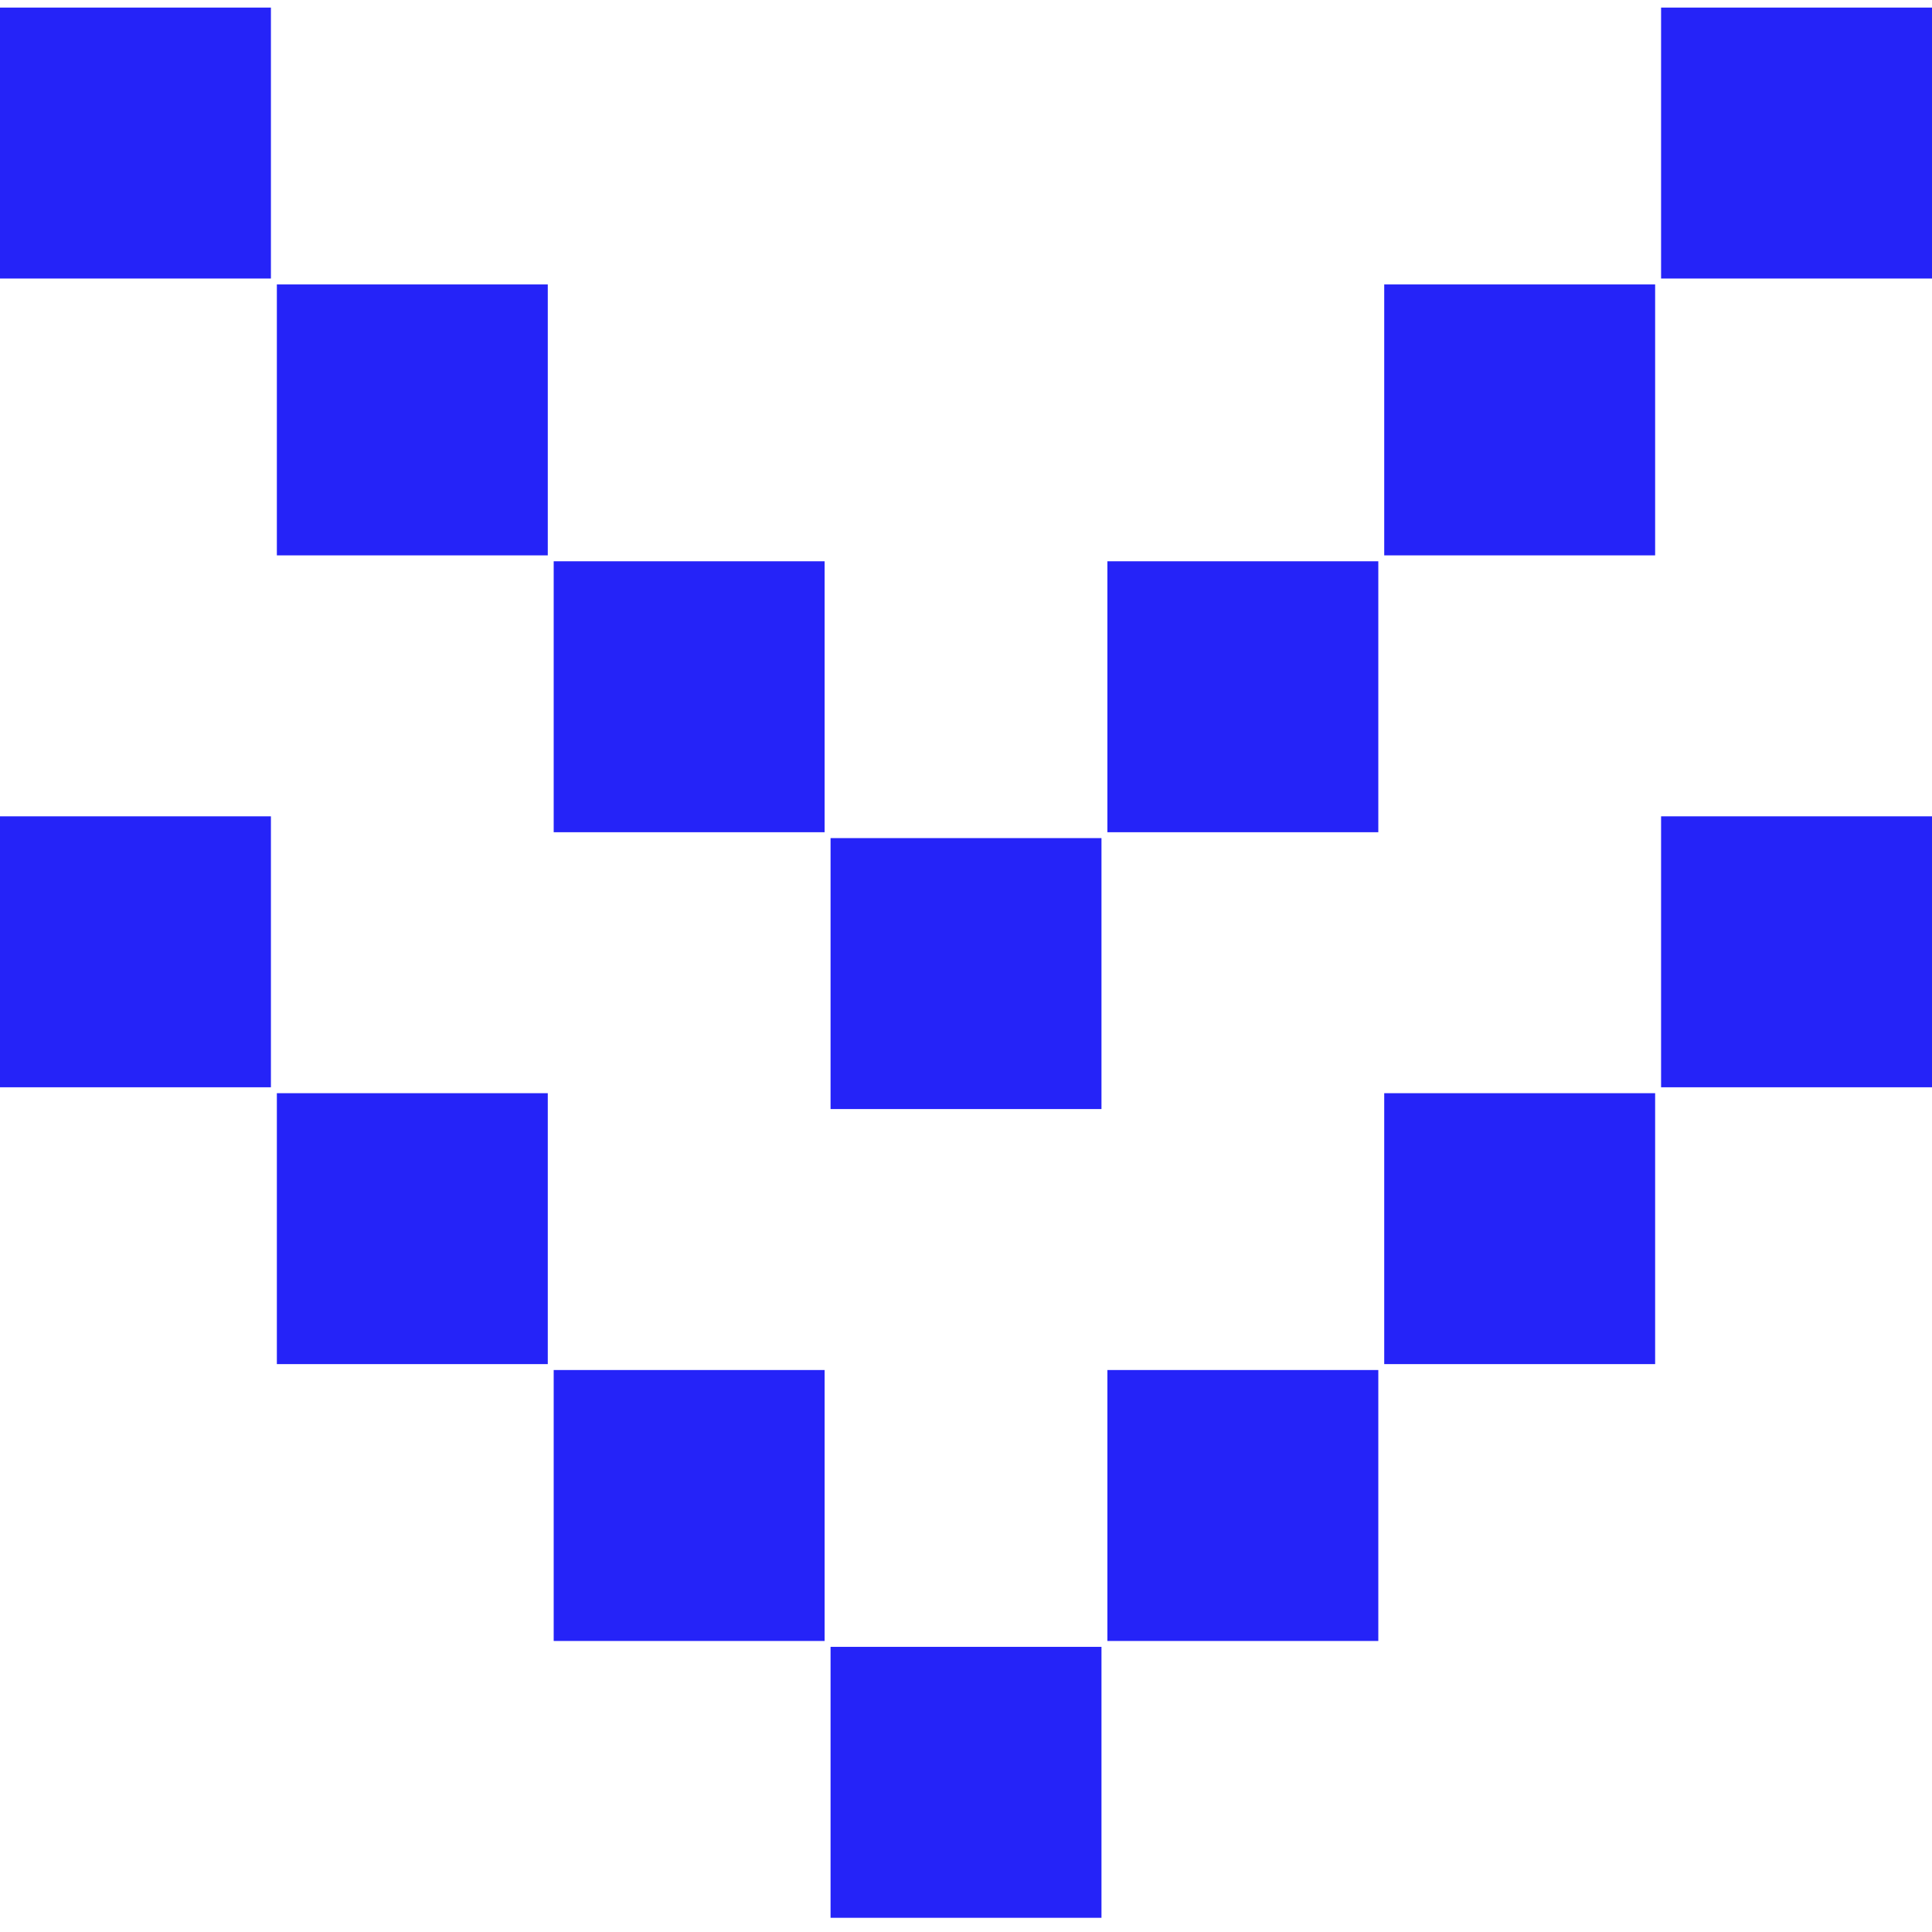
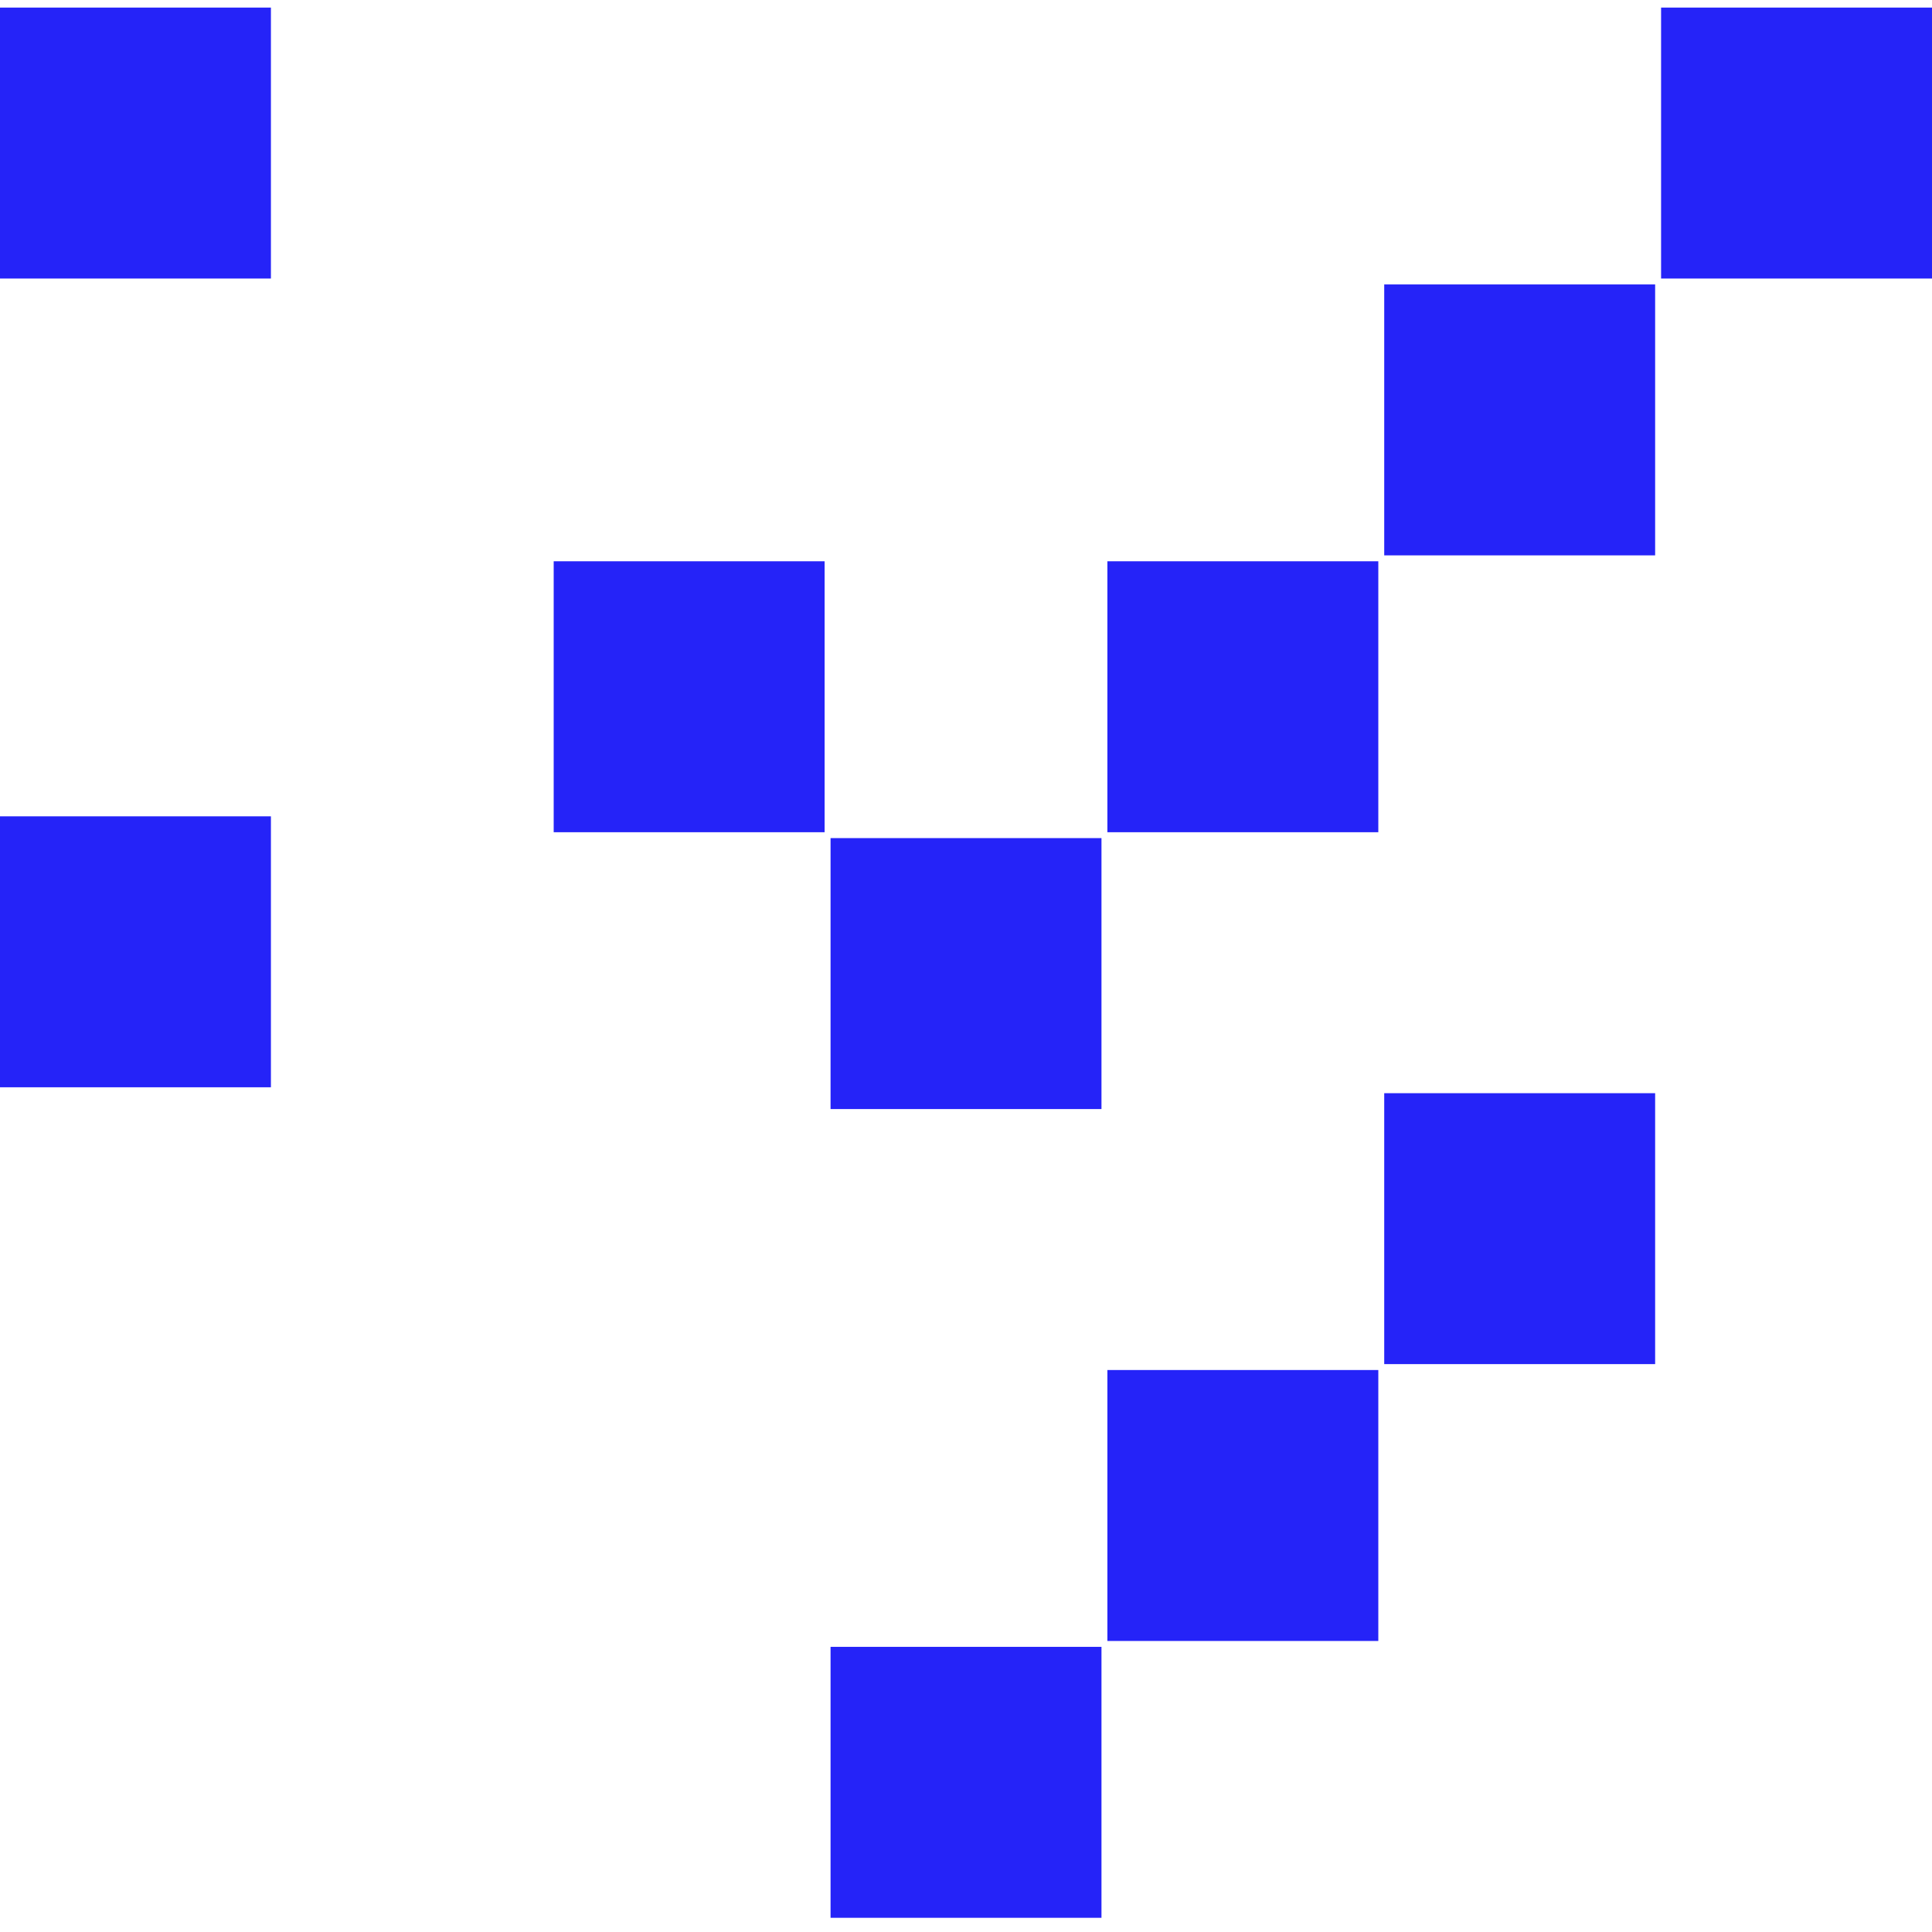
<svg xmlns="http://www.w3.org/2000/svg" width="66" height="66" viewBox="0 0 66 66" fill="none">
  <path d="M28.373 56.259L37.628 56.259L37.628 65.515L28.373 65.515L28.373 56.259Z" fill="#2523F8" />
  <path d="M37.83 46.802L47.085 46.802L47.085 56.058L37.83 56.058L37.83 46.802Z" fill="#2523F8" />
-   <path d="M28.17 46.802H18.915V56.058H28.17V46.802Z" fill="#2523F8" />
  <path d="M47.287 37.345L56.542 37.345L56.542 46.6L47.287 46.6L47.287 37.345Z" fill="#2523F8" />
-   <path d="M18.713 37.345H9.458V46.6H18.713V37.345Z" fill="#2523F8" />
-   <path d="M56.745 27.887L66 27.887L66 37.143L56.745 37.143L56.745 27.887Z" fill="#2523F8" />
  <path d="M9.255 27.887H0V37.143H9.255V27.887Z" fill="#2523F8" />
  <path d="M28.373 28.631L37.628 28.631L37.628 37.887L28.373 37.887L28.373 28.631Z" fill="#2523F8" />
  <path d="M37.83 19.174L47.085 19.174L47.085 28.43L37.83 28.43L37.83 19.174Z" fill="#2523F8" />
  <path d="M28.17 19.174H18.915V28.43H28.17V19.174Z" fill="#2523F8" />
  <path d="M47.287 9.717L56.542 9.717L56.542 18.972L47.287 18.972L47.287 9.717Z" fill="#2523F8" />
-   <path d="M18.713 9.717H9.458V18.972H18.713V9.717Z" fill="#2523F8" />
  <path d="M56.745 0.259L66 0.259L66 9.515L56.745 9.515L56.745 0.259Z" fill="#2523F8" />
  <path d="M9.255 0.259H0V9.515H9.255V0.259Z" fill="#2523F8" />
</svg>